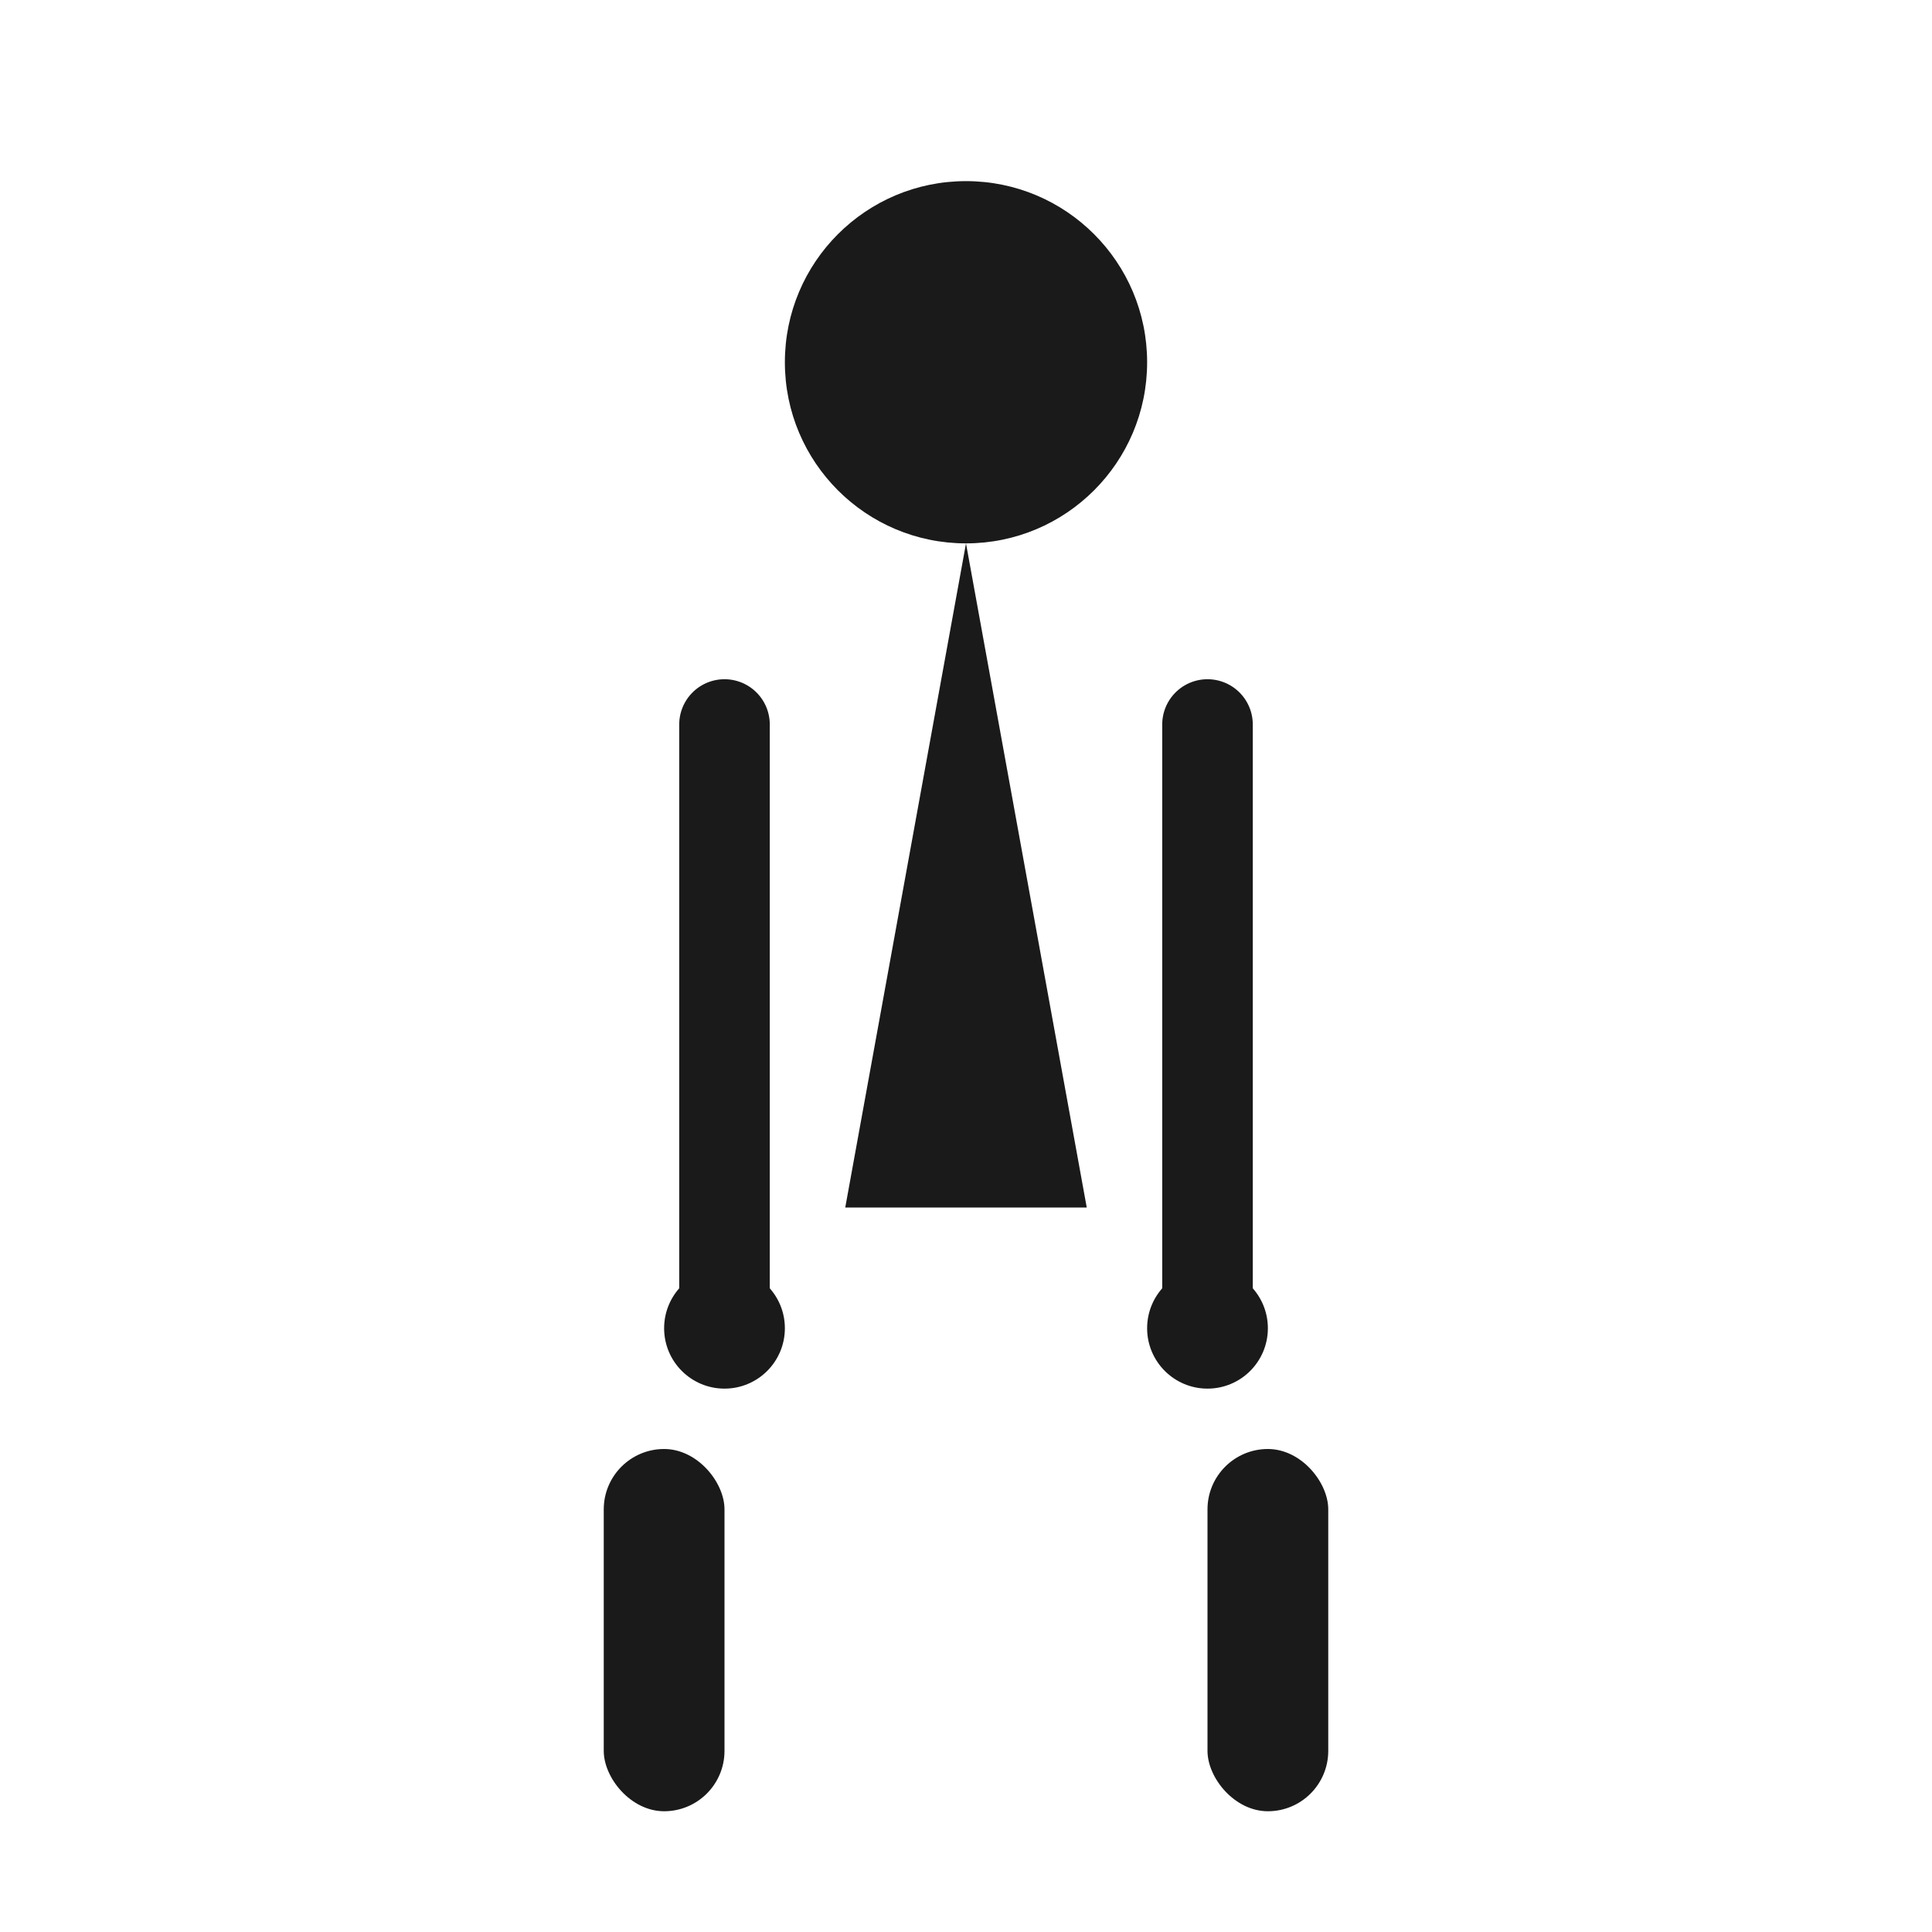
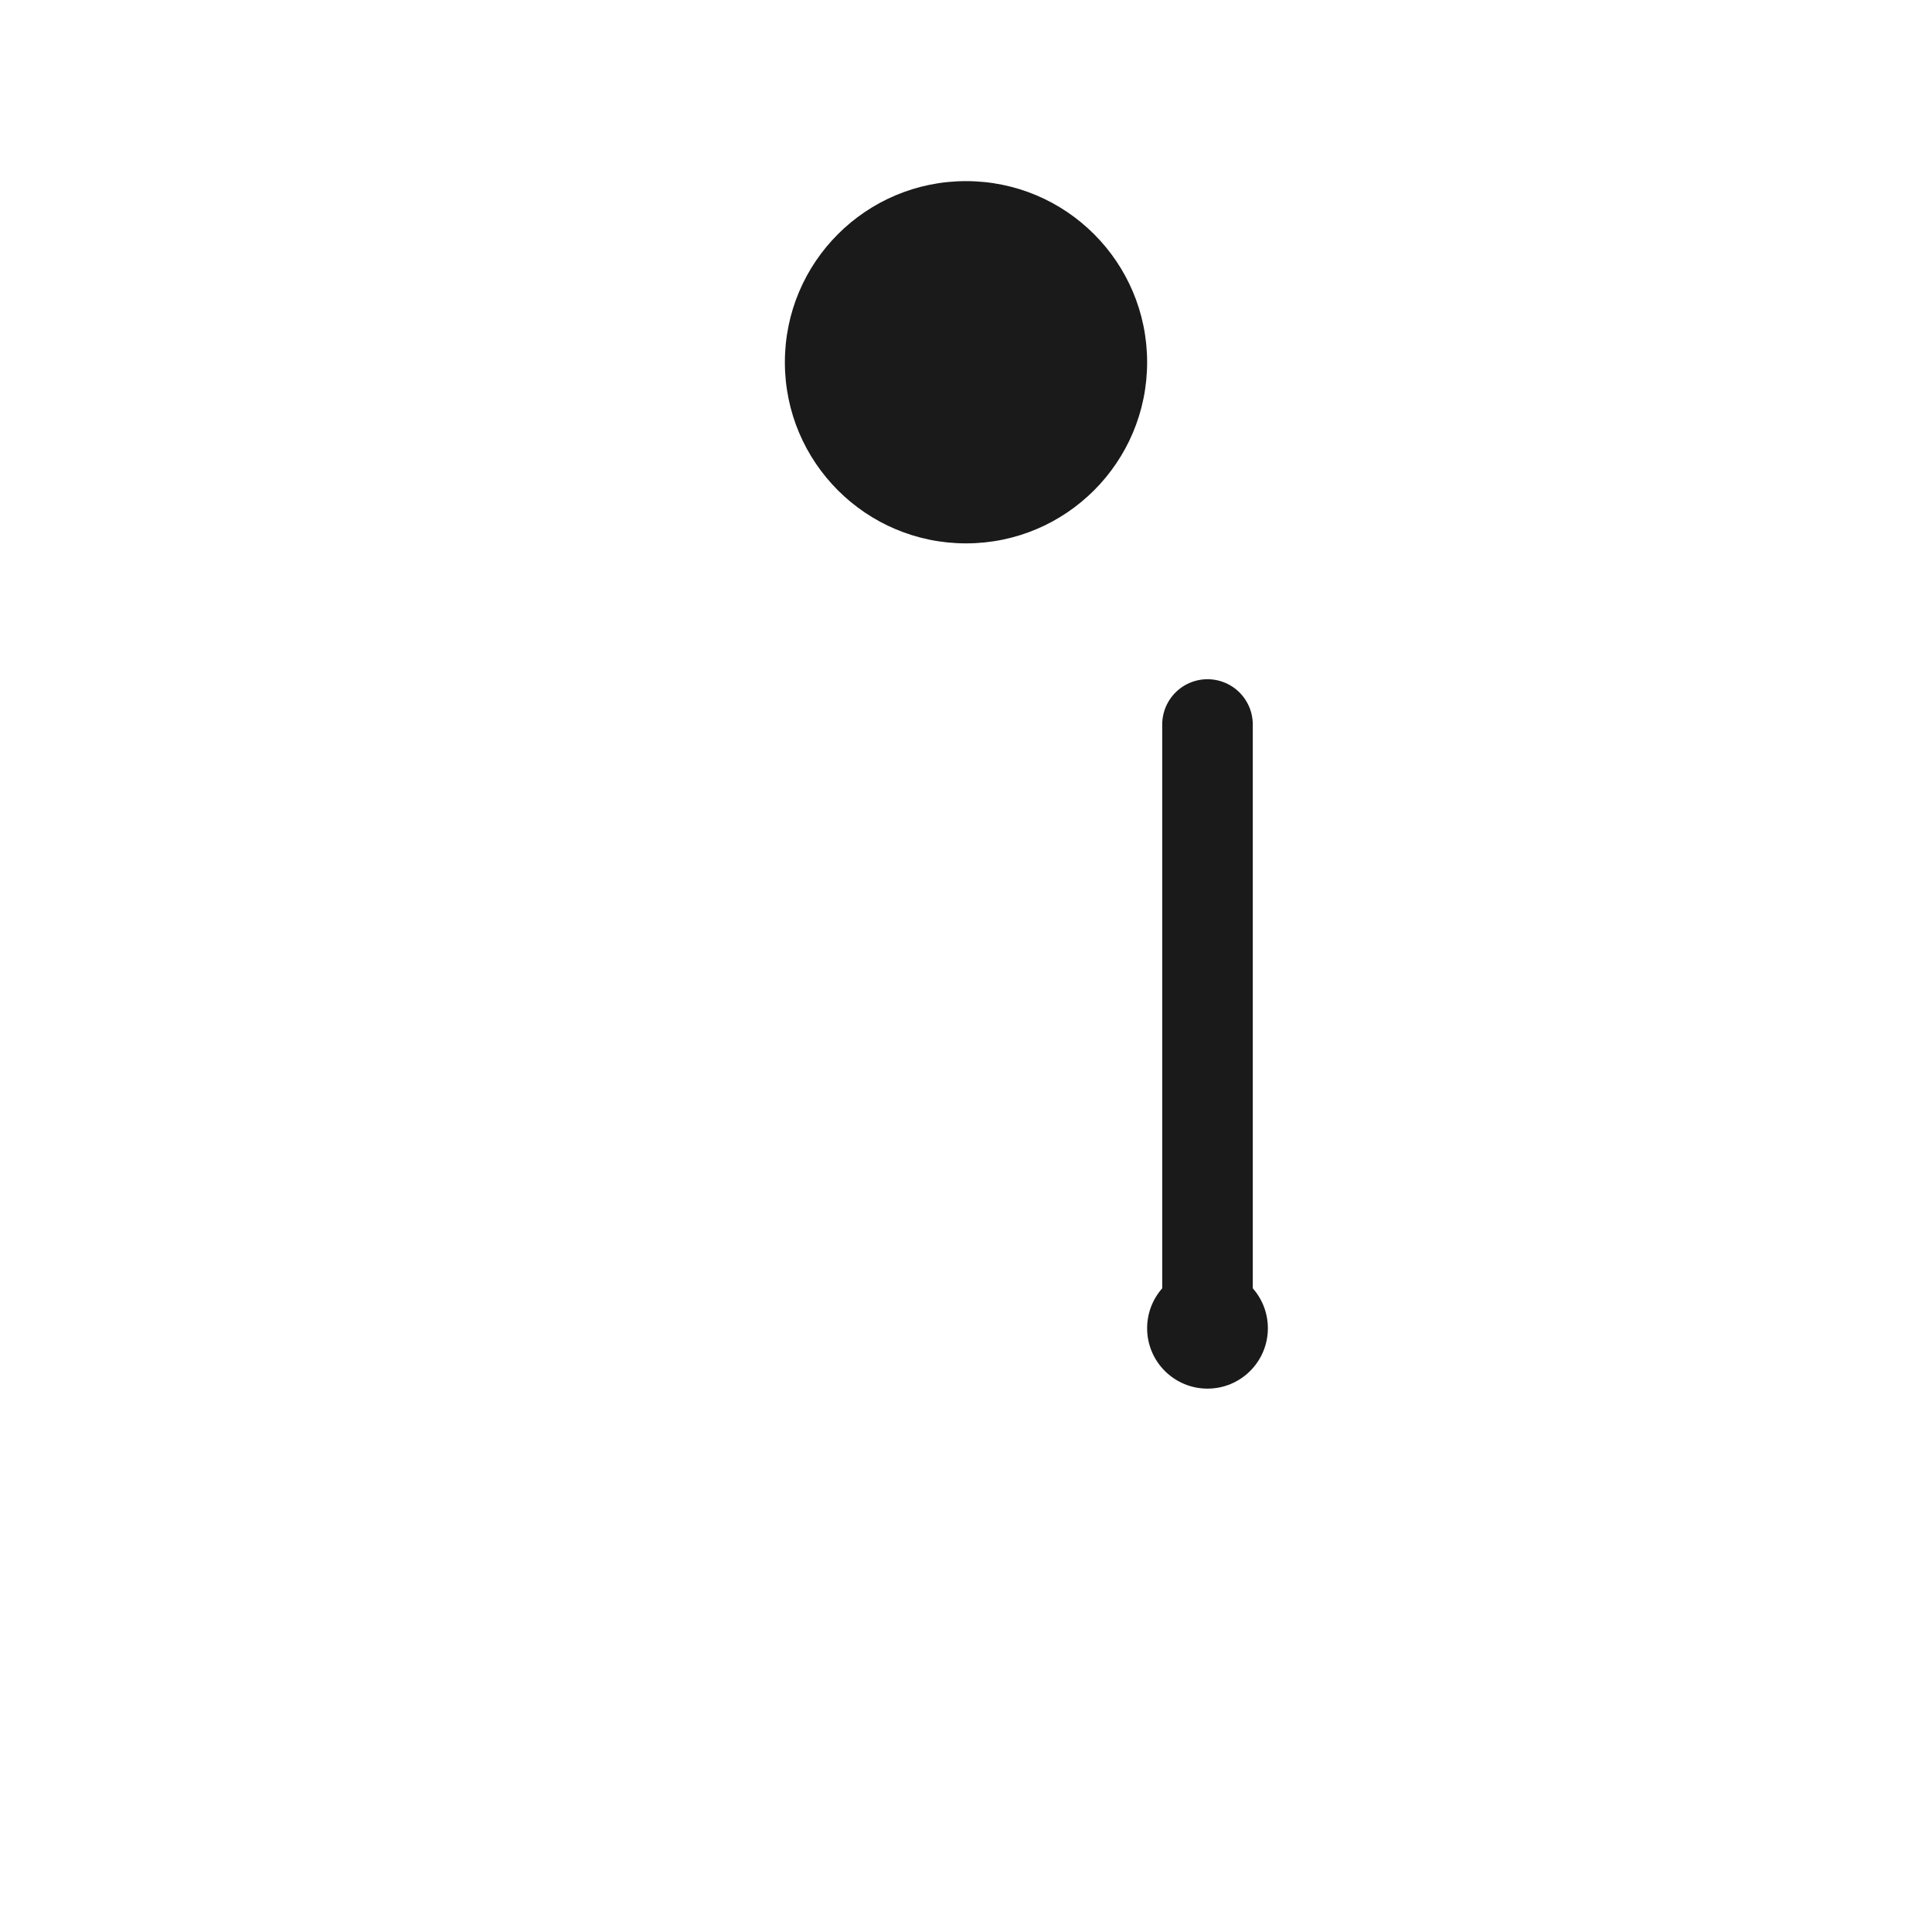
<svg xmlns="http://www.w3.org/2000/svg" width="32" height="32" viewBox="0 0 32 32" fill="none">
  <circle cx="16" cy="6" r="3" fill="#1a1a1a" />
-   <path d="M16 9 L14 20 L18 20 Z" fill="#1a1a1a" />
-   <rect x="10" y="24" width="2" height="6" rx="1" fill="#1a1a1a" />
-   <rect x="20" y="24" width="2" height="6" rx="1" fill="#1a1a1a" />
-   <line x1="12" y1="12" x2="12" y2="22" stroke="#1a1a1a" stroke-width="1.5" stroke-linecap="round" />
+   <path d="M16 9 L18 20 Z" fill="#1a1a1a" />
  <line x1="20" y1="12" x2="20" y2="22" stroke="#1a1a1a" stroke-width="1.5" stroke-linecap="round" />
-   <circle cx="12" cy="22" r="1" fill="#1a1a1a" />
  <circle cx="20" cy="22" r="1" fill="#1a1a1a" />
</svg>